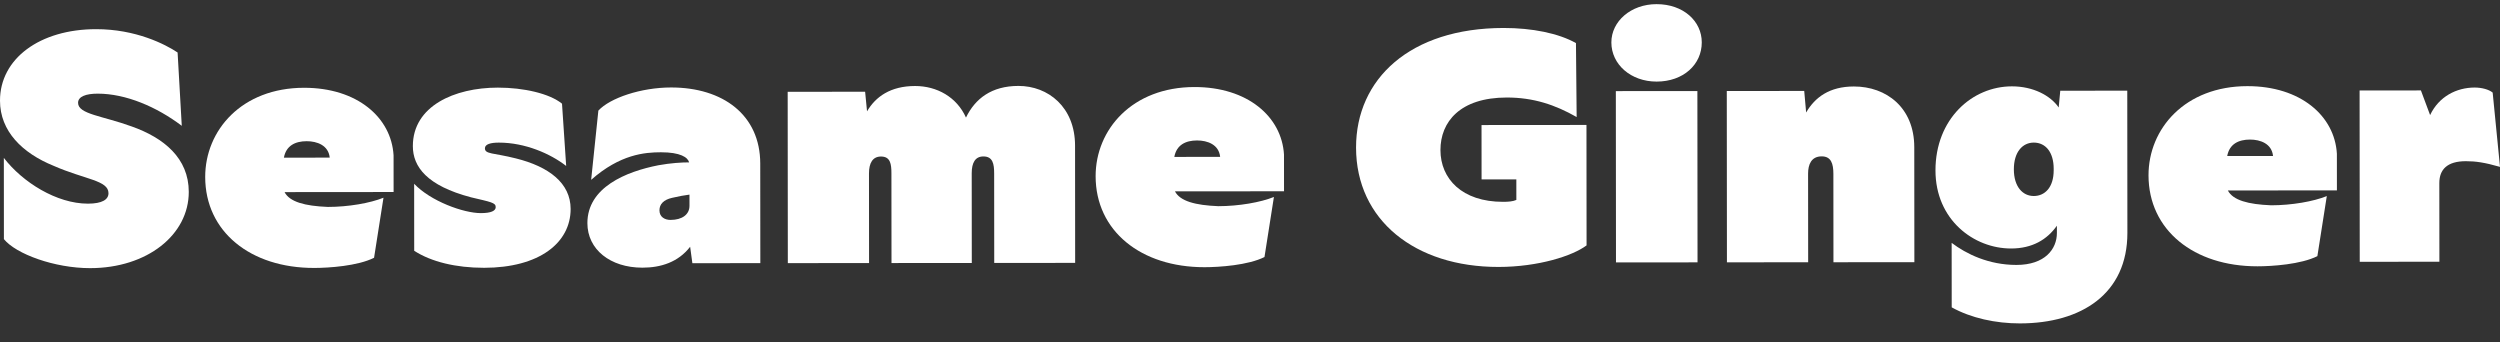
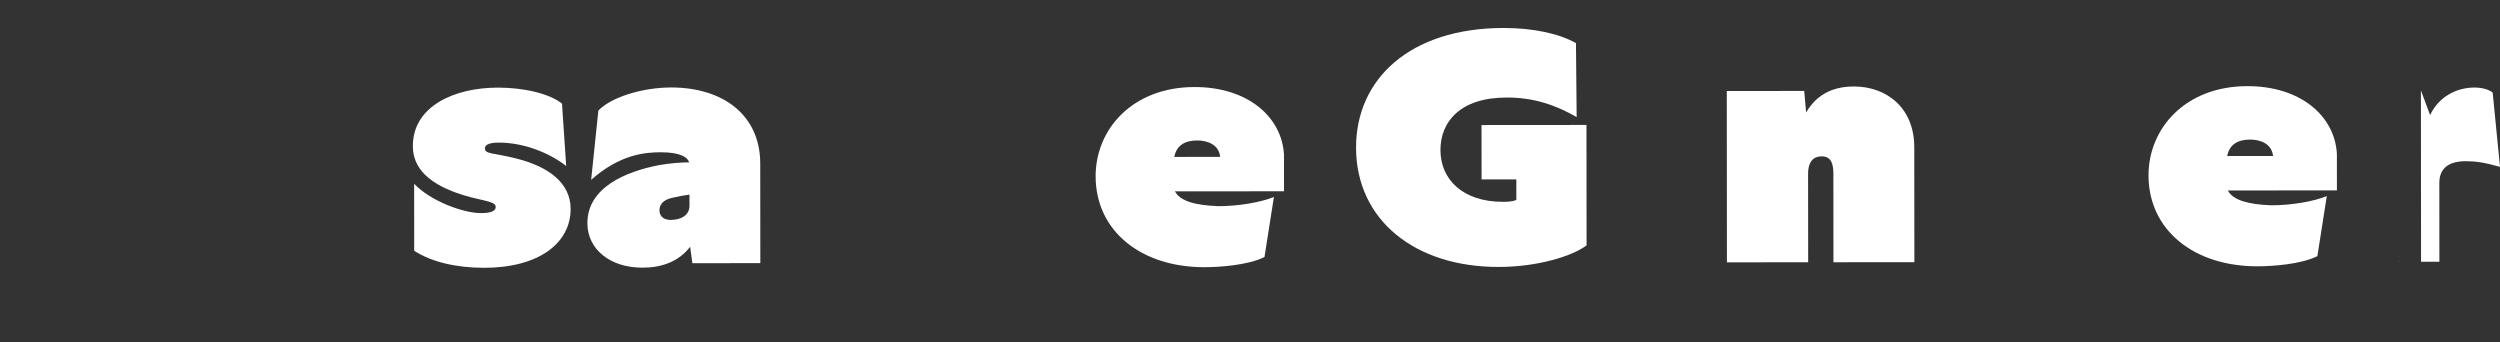
<svg xmlns="http://www.w3.org/2000/svg" xmlns:ns1="http://www.serif.com/" width="570" height="78" viewBox="0 0 570 78" version="1.1" xml:space="preserve" style="fill-rule:evenodd;clip-rule:evenodd;stroke-linejoin:round;stroke-miterlimit:2;">
  <rect x="0" y="0" width="570" height="78" fill="#333333" stroke="none" />
  <rect id="Sesame-Ginger-Chicken---Line-1" ns1:id="Sesame Ginger Chicken - Line 1" x="-0" y="0.246" width="570" height="77.505" style="fill:none;" />
  <g id="Sesame-Ginger-Chicken" ns1:id="Sesame Ginger Chicken">
    <g>
-       <path d="M20.572,61.135c12.972,-0.011 22.478,-7.586 22.47,-17.388c-0.006,-7.711 -5.704,-12.318 -12.985,-14.907c-6.704,-2.444 -12.254,-2.8 -12.256,-5.395c-0.001,-1.441 1.8,-2.091 4.467,-2.093c6.414,-0.006 13.479,3.015 19.176,7.335l-0.951,-16.719c-2.812,-1.872 -9.517,-5.326 -18.598,-5.318c-12.828,0.011 -21.903,6.721 -21.895,16.306c0.006,6.991 5.127,11.959 12.192,14.836c7.209,3.165 12.543,3.304 12.545,6.259c0.001,1.441 -1.439,2.38 -4.682,2.382c-7.135,0.006 -14.923,-4.888 -19.179,-10.433l0.015,18.521c2.742,3.385 11.537,6.621 19.681,6.614Z" style="fill:#fff;fill-rule:nonzero;" />
-       <path d="M71.596,61.092c3.387,-0.003 9.945,-0.441 13.691,-2.318l2.15,-13.695c-3.026,1.228 -7.997,2.097 -12.682,2.101c-5.261,-0.212 -8.721,-1.146 -9.876,-3.379l24.863,-0.021l-0.007,-8.36c-0.511,-8.647 -8.3,-15.415 -20.408,-15.405c-14.197,0.012 -22.549,9.676 -22.54,20.342c0.01,12.468 10.323,20.747 24.809,20.735Zm3.582,-25.155l-10.45,0.009c0.502,-2.739 2.591,-3.75 5.186,-3.752c2.378,-0.002 4.973,0.933 5.264,3.743Z" style="fill:#fff;fill-rule:nonzero;" />
      <path d="M110.368,61.059c12.612,-0.01 19.742,-5.71 19.736,-13.421c-0.005,-5.91 -4.981,-9.653 -12.478,-11.52c-5.118,-1.293 -7.063,-0.931 -7.064,-2.301c-0.001,-0.937 1.296,-1.298 3.17,-1.3c5.981,-0.005 11.749,2.513 15.355,5.321l-0.949,-14.197c-2.813,-2.304 -8.724,-3.668 -14.633,-3.663c-9.873,0.008 -19.383,4.196 -19.375,13.349c0.004,4.684 3.178,9.006 13.27,11.664c4.541,1.077 5.622,1.22 5.623,2.229c0.001,0.865 -1.08,1.37 -3.386,1.372c-3.963,0.003 -11.461,-2.729 -15.212,-6.689l0.013,15.278c3.894,2.519 9.516,3.884 15.93,3.878Z" style="fill:#fff;fill-rule:nonzero;" />
      <path d="M157.353,56.263l0.507,3.747l15.495,-0.013l-0.019,-22.701c-0.009,-11.099 -8.519,-17.361 -20.338,-17.351c-6.846,0.005 -13.907,2.39 -16.571,5.274l-1.644,15.785c6.625,-5.843 12.246,-6.28 15.921,-6.284c4.397,-0.003 6.127,1.148 6.416,2.301c-1.729,0.002 -4.179,0.148 -6.99,0.655c-7.421,1.447 -16.211,5.058 -16.204,13.202c0.005,5.982 5.198,10.157 12.549,10.151c4.18,-0.004 8.142,-1.232 10.878,-4.766Zm-6.998,-8.309c-0.001,-1.386 0.935,-2.409 2.881,-2.848c1.657,-0.366 2.738,-0.586 3.963,-0.734l0.002,2.555c0.002,1.971 -1.655,3.212 -4.322,3.214c-1.297,0.001 -2.522,-0.654 -2.524,-2.187Z" style="fill:#fff;fill-rule:nonzero;" />
-       <path d="M226.668,39.509l0.018,20.444l18.449,-0.016l-0.022,-26.737c-0.008,-8.793 -6.138,-13.616 -12.912,-13.61c-6.126,0.005 -9.871,2.891 -11.957,7.217c-2.094,-4.683 -6.637,-7.202 -11.609,-7.197c-5.622,0.004 -9.007,2.457 -10.95,5.774l-0.436,-4.468l-17.657,0.015l0.033,39.061l18.522,-0.015l-0.018,-20.444c-0.002,-2.393 0.862,-3.844 2.736,-3.846c2.162,-0.002 2.379,1.739 2.381,3.842l0.017,20.443l18.306,-0.015l-0.017,-20.444c-0.002,-2.393 0.789,-3.844 2.663,-3.845c2.162,-0.002 2.452,1.738 2.453,3.841Z" style="fill:#fff;fill-rule:nonzero;" />
      <path d="M274.612,60.921c3.387,-0.003 9.945,-0.441 13.691,-2.318l2.15,-13.694c-3.026,1.227 -7.998,2.096 -12.682,2.1c-5.261,-0.211 -8.721,-1.145 -9.876,-3.379l24.863,-0.02l-0.007,-8.36c-0.511,-8.648 -8.3,-15.416 -20.408,-15.406c-14.197,0.012 -22.549,9.676 -22.54,20.342c0.01,12.468 10.323,20.747 24.809,20.735Zm3.582,-25.155l-10.45,0.009c0.502,-2.739 2.591,-3.75 5.186,-3.752c2.378,-0.002 4.973,0.933 5.264,3.743Z" style="fill:#fff;fill-rule:nonzero;" />
      <path d="M341.635,60.865c9.153,-0.008 16.934,-2.537 20.103,-4.918l-0.023,-27.458l-23.927,0.02l0.011,12.396l7.927,-0.006l0.004,4.684c-0.792,0.361 -1.873,0.434 -3.026,0.435c-9.369,0.008 -14.274,-5.249 -14.28,-11.807c-0.005,-6.414 4.458,-11.967 15.124,-11.976c6.054,-0.005 11.028,1.648 15.931,4.455l-0.158,-16.864c-3.966,-2.231 -9.948,-3.451 -16.507,-3.446c-21.332,0.018 -33.646,11.632 -33.632,27.27c0.013,16.576 13.499,27.231 32.453,27.215Z" style="fill:#fff;fill-rule:nonzero;" />
-       <path d="M368.444,59.833l18.593,-0.015l-0.033,-39.061l-18.593,0.015l0.033,39.061Zm9.262,-41.23c6.126,-0.006 10.302,-3.901 10.298,-8.946c-0.004,-4.828 -4.187,-8.716 -10.313,-8.711c-5.838,0.005 -10.303,3.9 -10.299,8.729c0.005,5.045 4.476,8.932 10.314,8.928Z" style="fill:#fff;fill-rule:nonzero;" />
      <path d="M418.01,39.637l0.016,20.155l18.45,-0.016l-0.022,-26.233c-0.008,-8.999 -6.354,-13.831 -13.777,-13.825c-5.549,0.004 -8.862,2.462 -10.877,5.93l-0.437,-4.912l-17.656,0.015l0.033,39.061l18.521,-0.016l-0.017,-20.227c-0.002,-2.03 0.717,-3.916 3.096,-3.918c2.162,-0.002 2.668,1.666 2.67,3.986Z" style="fill:#fff;fill-rule:nonzero;" />
-       <path d="M460.558,73.737c14.054,-0.012 24.498,-6.795 24.486,-20.632l-0.027,-32.431l-15.278,0.013l-0.358,3.82c-1.876,-2.737 -5.841,-4.824 -10.67,-4.819c-9.08,0.007 -17.434,7.437 -17.424,19.184c0.009,11.243 8.735,17.794 17.239,17.787c4.829,-0.004 8.214,-2.025 10.446,-5.198l0.001,1.658c0.003,3.675 -2.732,7.281 -9.219,7.286c-6.342,0.006 -11.46,-2.513 -14.778,-5.032l0.013,14.702c4.398,2.446 10.02,3.667 15.569,3.662Zm3.147,-29.046c-2.522,0.002 -4.542,-2.099 -4.545,-6.085c-0.004,-3.987 2.012,-6.092 4.535,-6.095c2.738,-0.002 4.542,2.244 4.545,5.942l0,0.363c0.004,3.914 -2.013,5.873 -4.535,5.875Z" style="fill:#fff;fill-rule:nonzero;" />
      <path d="M514.671,60.719c3.387,-0.002 9.945,-0.44 13.691,-2.317l2.15,-13.695c-3.026,1.228 -7.998,2.097 -12.682,2.101c-5.261,-0.212 -8.721,-1.146 -9.876,-3.379l24.863,-0.021l-0.007,-8.36c-0.511,-8.648 -8.301,-15.416 -20.408,-15.406c-14.197,0.012 -22.549,9.676 -22.54,20.343c0.01,12.467 10.323,20.747 24.809,20.734Zm3.582,-25.154l-10.45,0.008c0.502,-2.739 2.591,-3.749 5.186,-3.752c2.378,-0.002 4.973,0.933 5.264,3.744Z" style="fill:#fff;fill-rule:nonzero;" />
-       <path d="M538.02,59.691l18.161,-0.016l-0.015,-17.929c-0.003,-3.108 1.798,-4.99 6.05,-4.993c2.234,-0.002 4.252,0.286 7.784,1.295l-1.672,-16.939c-0.865,-0.72 -2.523,-1.151 -4.109,-1.15c-4.108,0.004 -8.142,2.025 -10.156,6.279l-2.095,-5.62l-13.981,0.012l0.033,39.061Z" style="fill:#fff;fill-rule:nonzero;" />
+       <path d="M538.02,59.691l18.161,-0.016l-0.015,-17.929c-0.003,-3.108 1.798,-4.99 6.05,-4.993c2.234,-0.002 4.252,0.286 7.784,1.295l-1.672,-16.939c-0.865,-0.72 -2.523,-1.151 -4.109,-1.15c-4.108,0.004 -8.142,2.025 -10.156,6.279l-2.095,-5.62l0.033,39.061Z" style="fill:#fff;fill-rule:nonzero;" />
    </g>
  </g>
</svg>